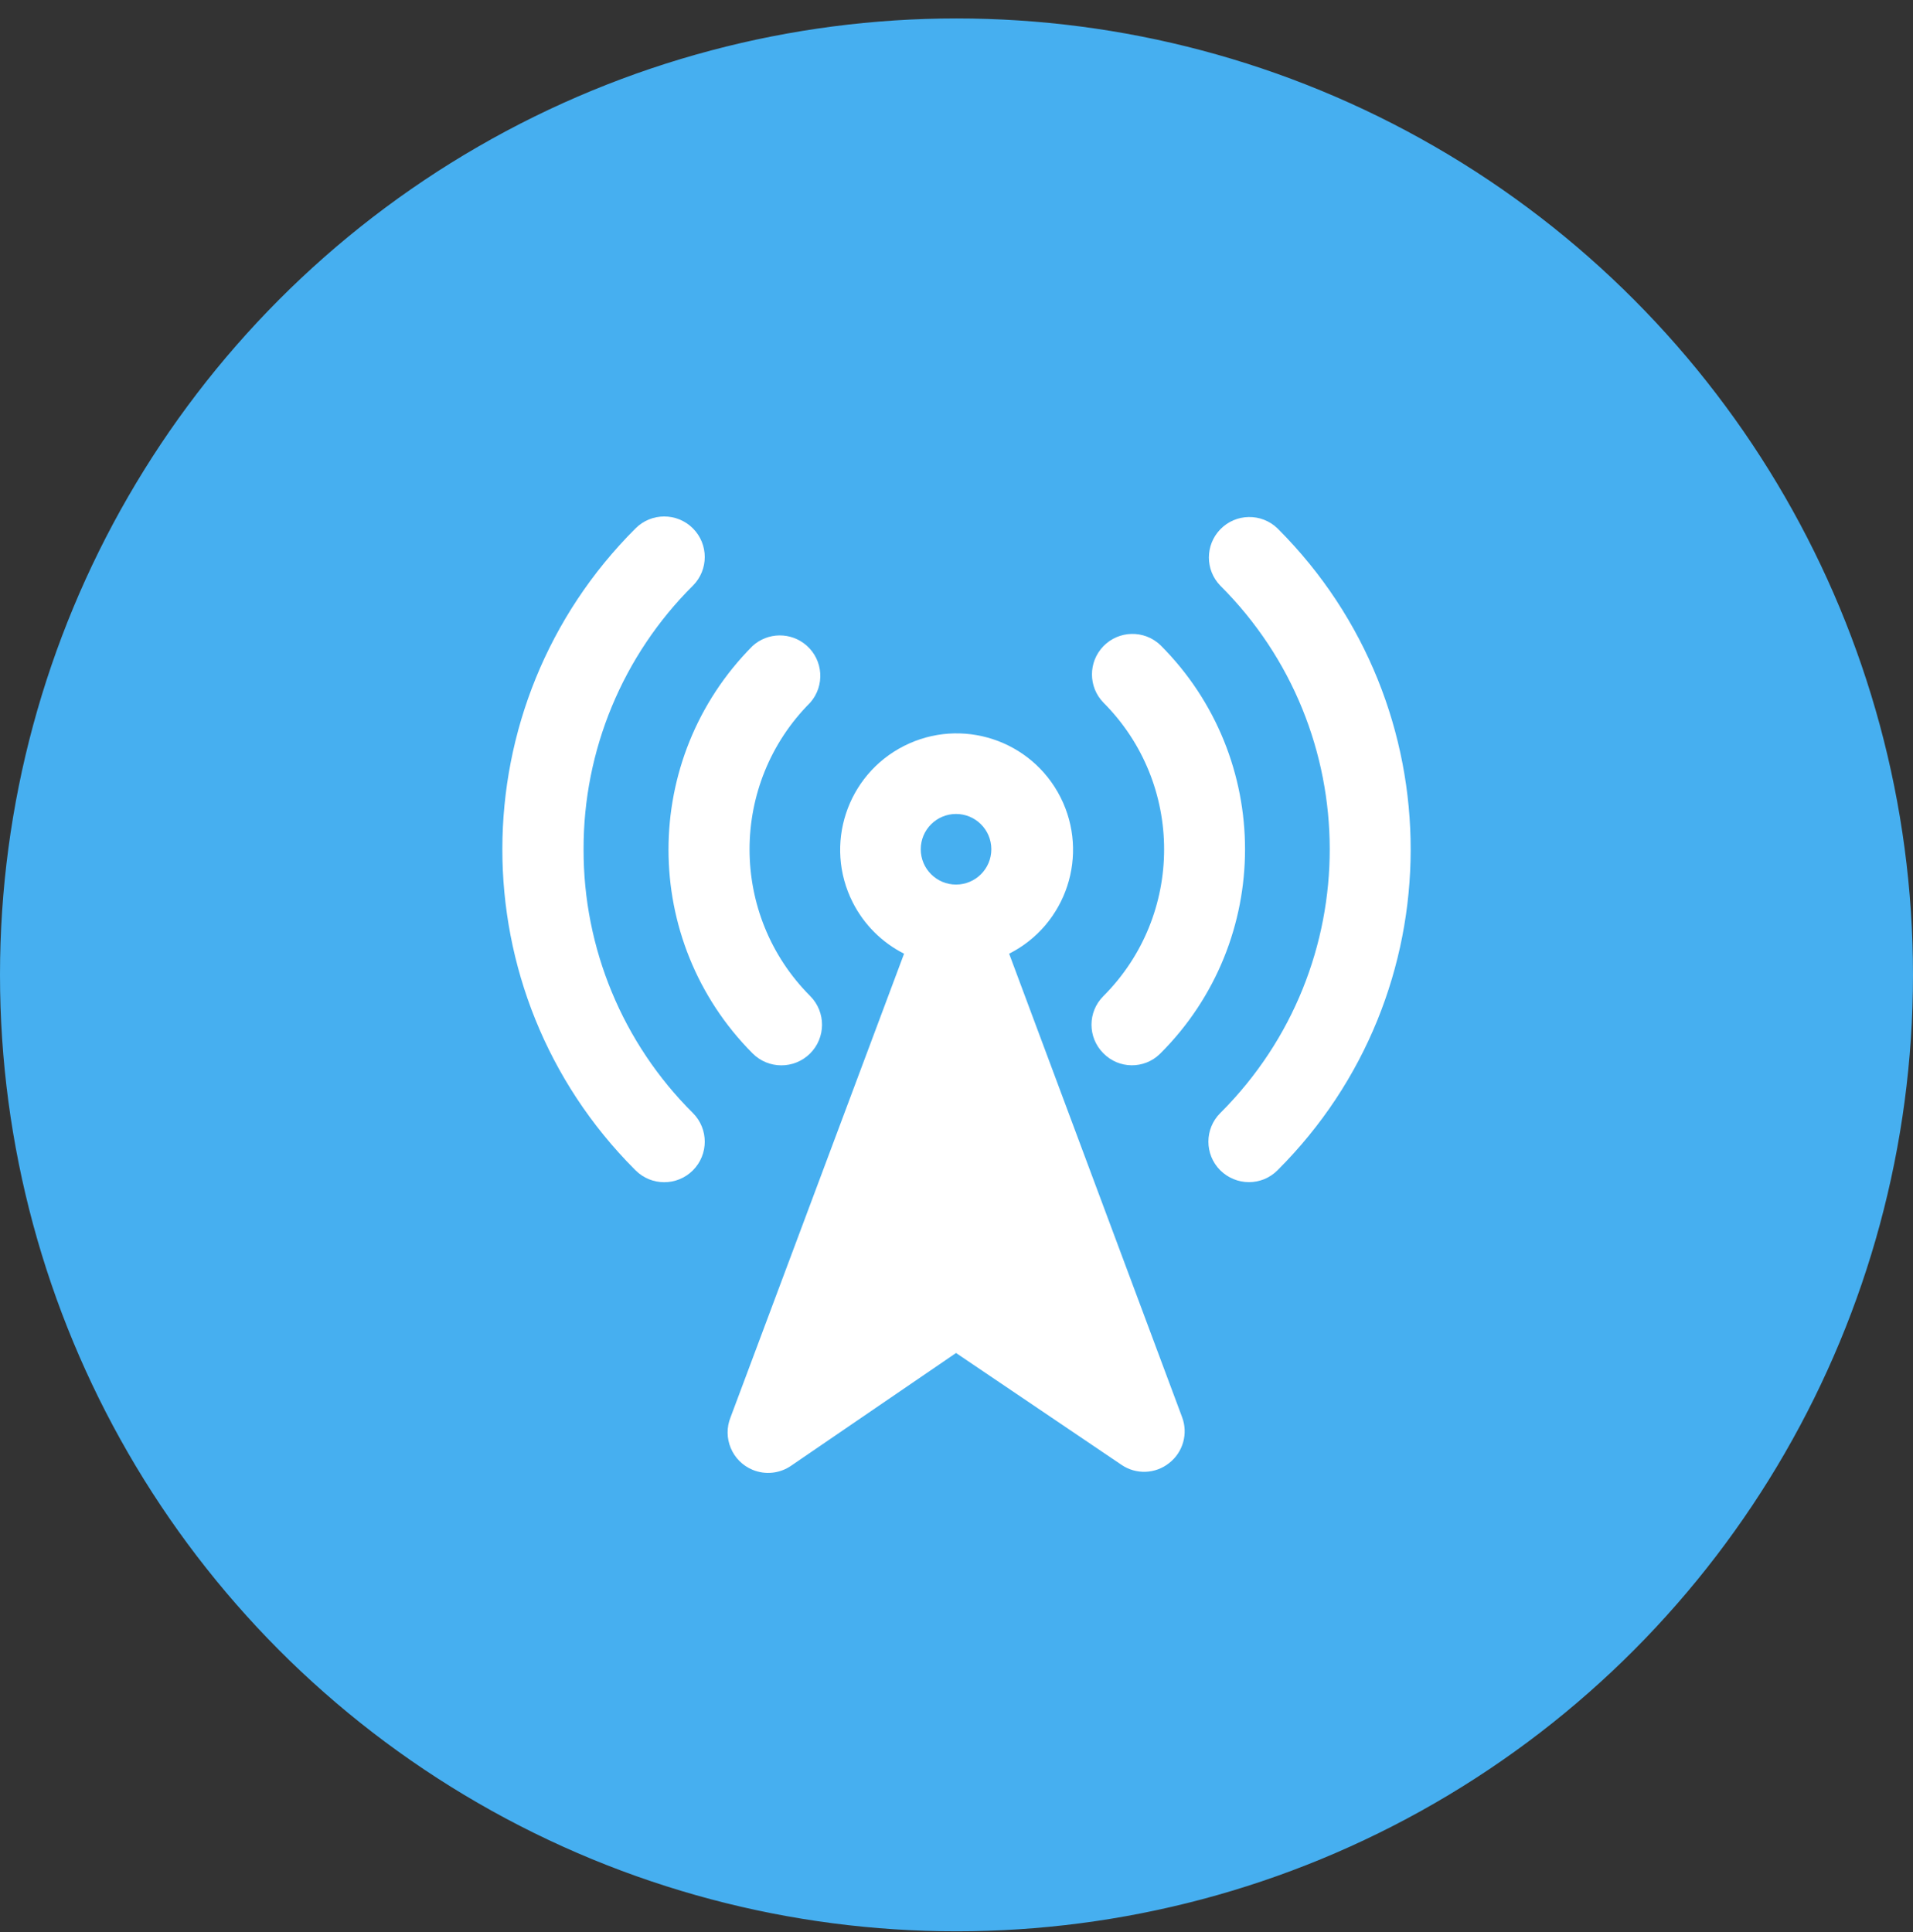
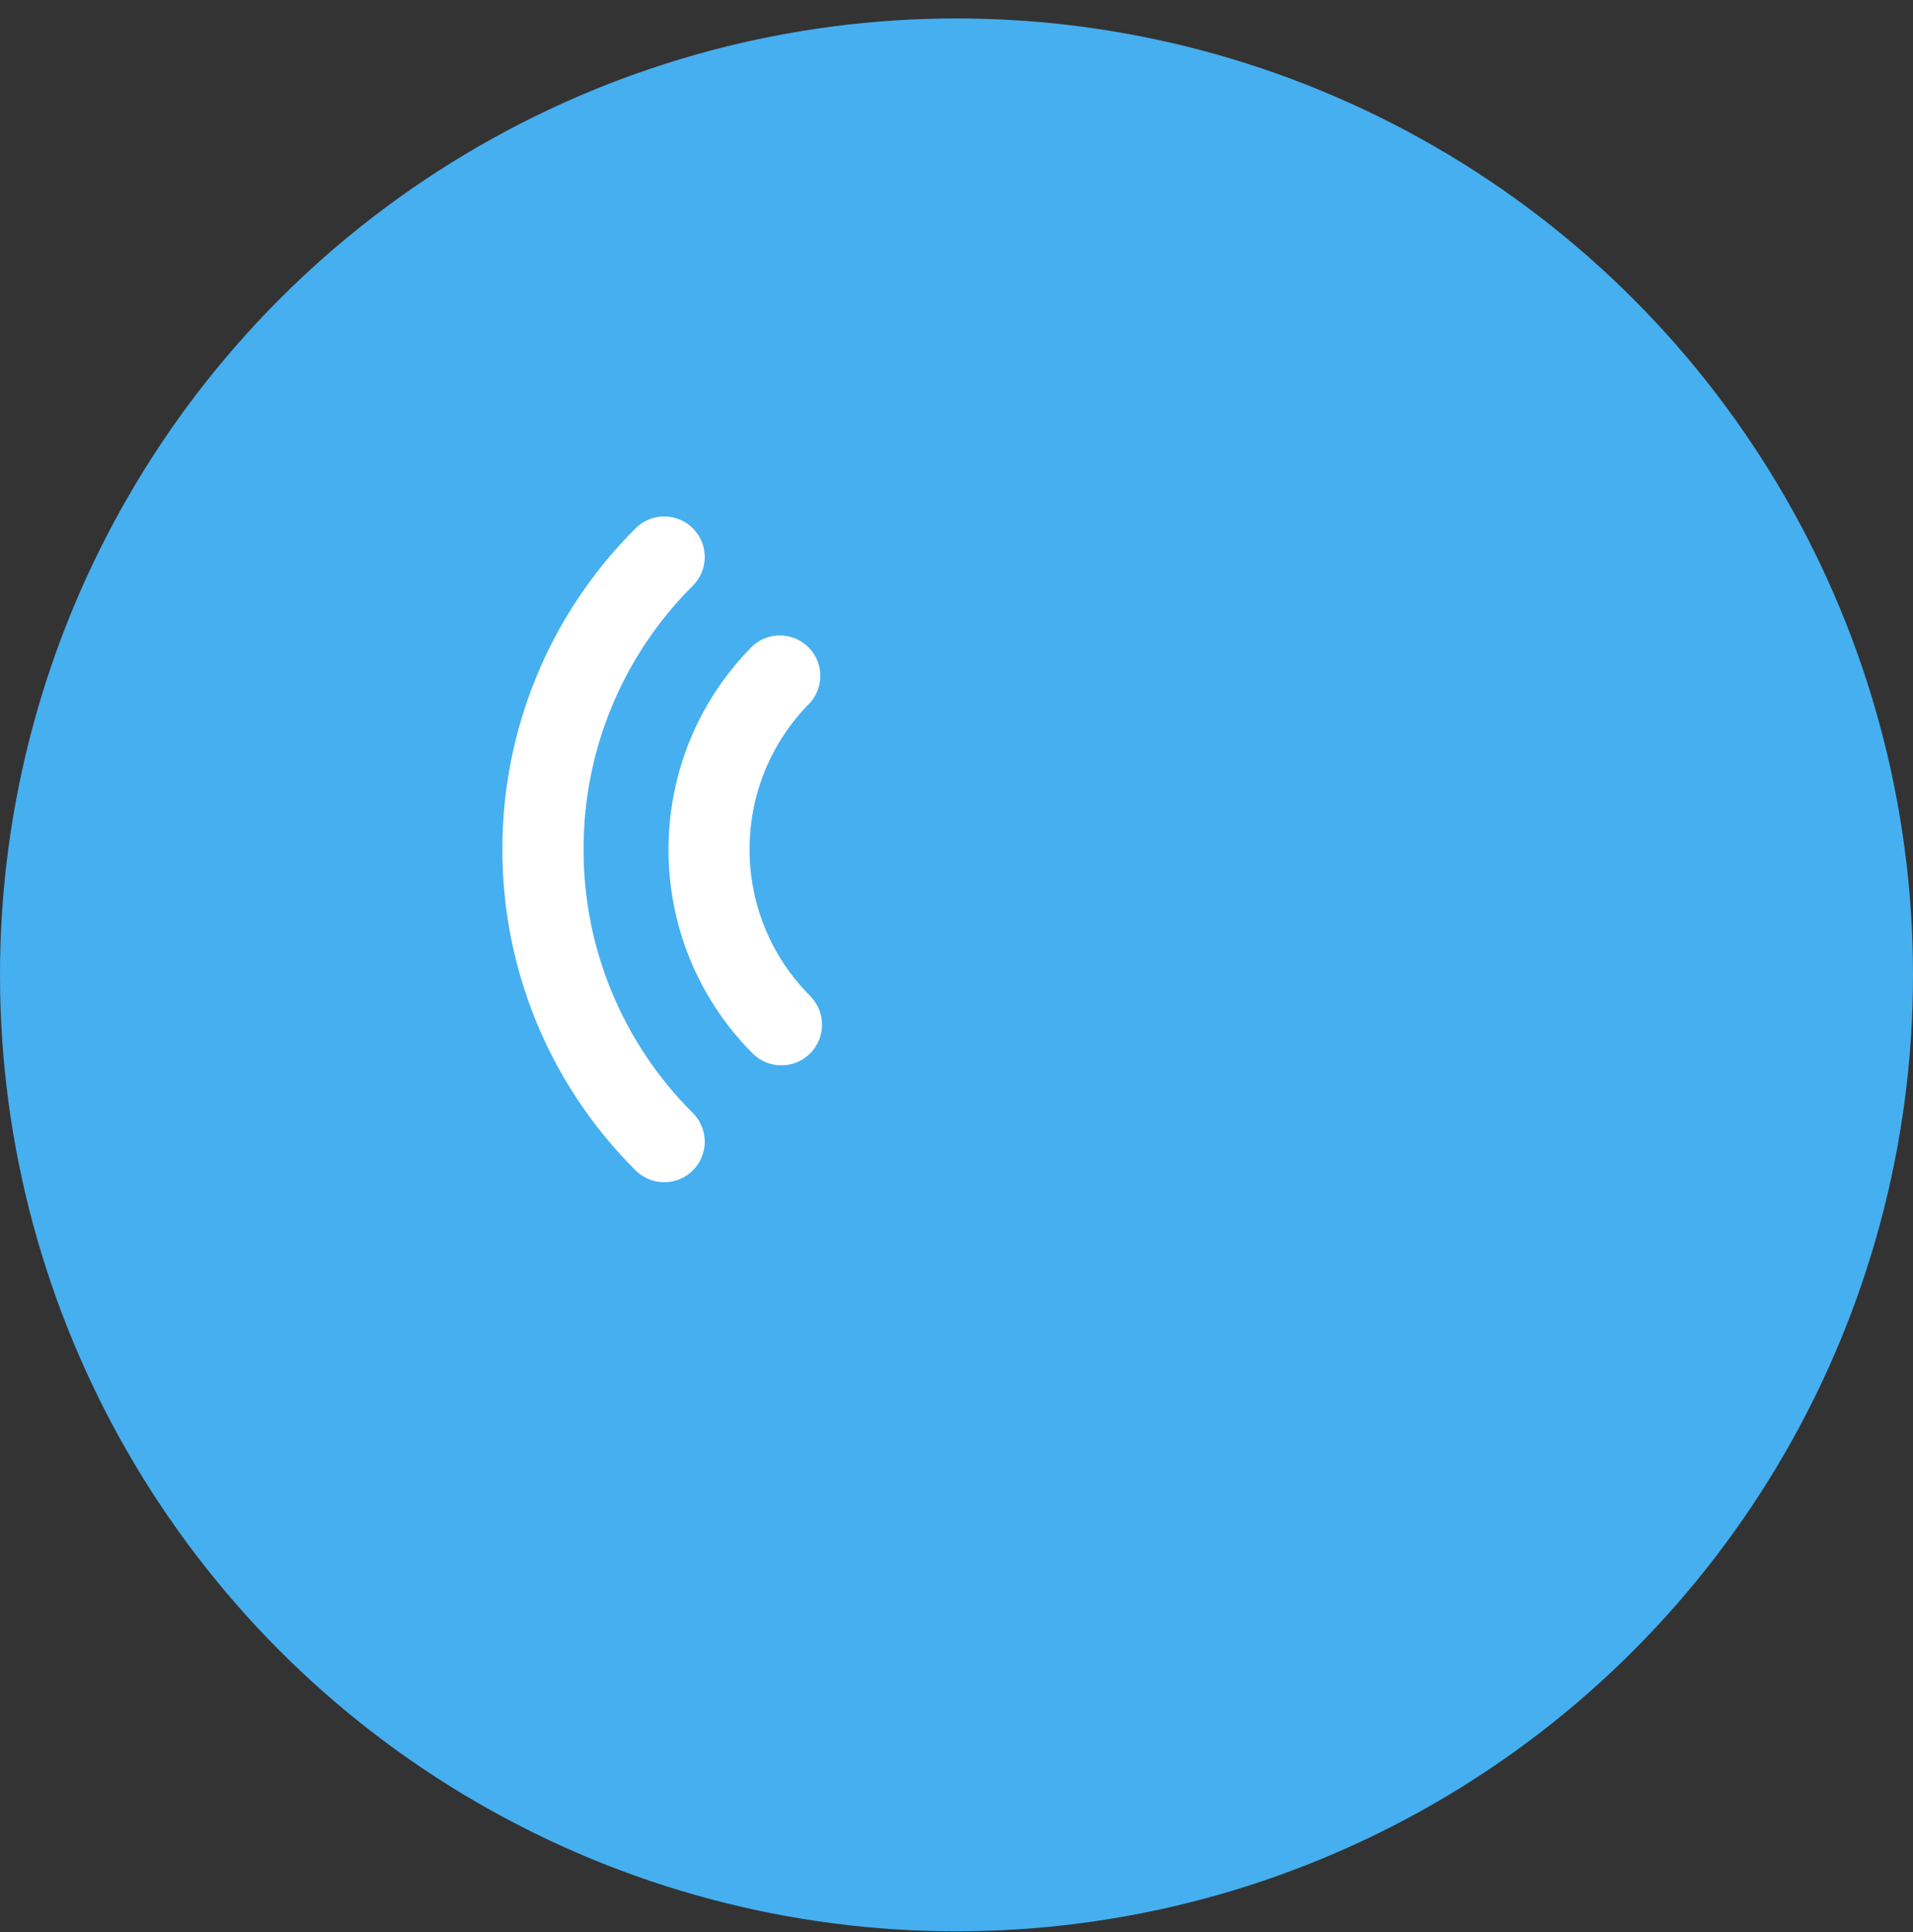
<svg xmlns="http://www.w3.org/2000/svg" width="100" height="101" viewBox="0 0 100 101" fill="none">
  <rect x="0" y="0" width="100" height="101" fill="#333333" stroke="none" />
  <circle cx="50" cy="50.964" r="49.5" fill="#46AFF0" stroke="#46AFF0" />
-   <path d="M66.778 27.621C65.936 26.81 64.596 26.835 63.785 27.677C62.995 28.498 62.996 29.798 63.79 30.617C71.403 38.21 71.419 50.537 63.826 58.15C63.814 58.162 63.802 58.174 63.79 58.186C62.962 59.011 62.961 60.351 63.786 61.179C63.787 61.18 63.788 61.181 63.79 61.182C64.189 61.577 64.727 61.799 65.288 61.8C65.847 61.8 66.383 61.578 66.778 61.182C76.046 51.939 76.065 36.932 66.822 27.665C66.807 27.65 66.792 27.635 66.778 27.621Z" fill="white" />
-   <path d="M57.678 55.063C58.485 55.888 59.809 55.902 60.634 55.094C60.645 55.084 60.655 55.073 60.666 55.063C66.555 49.172 66.555 39.623 60.666 33.732C59.824 32.921 58.484 32.946 57.673 33.788C56.883 34.609 56.884 35.91 57.678 36.728C61.911 40.968 61.911 47.835 57.678 52.075C56.852 52.896 56.849 54.23 57.67 55.055C57.673 55.058 57.675 55.06 57.678 55.063Z" fill="white" />
  <path d="M30.506 44.397C30.494 39.225 32.552 34.263 36.22 30.617C37.047 29.79 37.047 28.448 36.22 27.621C35.393 26.793 34.051 26.793 33.224 27.621C23.956 36.864 23.936 51.871 33.179 61.139C33.194 61.153 33.209 61.168 33.224 61.183C34.051 62.01 35.393 62.01 36.22 61.183C37.047 60.355 37.047 59.014 36.22 58.186C32.55 54.538 30.492 49.572 30.506 44.397Z" fill="white" />
  <path d="M39.335 55.063C40.16 55.897 41.505 55.905 42.34 55.08C43.174 54.255 43.182 52.909 42.356 52.075C38.124 47.835 38.124 40.968 42.356 36.728C43.127 35.849 43.038 34.512 42.159 33.742C41.347 33.031 40.13 33.045 39.335 33.774C33.482 39.664 33.482 49.173 39.335 55.063Z" fill="white" />
-   <path d="M52.752 49.857C55.752 48.34 56.953 44.679 55.437 41.679C53.92 38.68 50.258 37.478 47.259 38.995C44.259 40.512 43.058 44.173 44.575 47.173C45.16 48.331 46.101 49.271 47.259 49.857L38.193 74.082C37.751 75.164 38.269 76.4 39.35 76.842C40.014 77.114 40.77 77.031 41.359 76.622L49.976 70.731L58.627 76.579C59.387 77.097 60.396 77.059 61.115 76.486C61.843 75.919 62.117 74.946 61.792 74.082L52.752 49.857ZM49.976 42.552C50.995 42.552 51.821 43.378 51.821 44.397C51.821 45.416 50.995 46.243 49.976 46.243C48.957 46.243 48.131 45.416 48.131 44.397C48.131 43.378 48.957 42.552 49.976 42.552Z" fill="white" />
</svg>